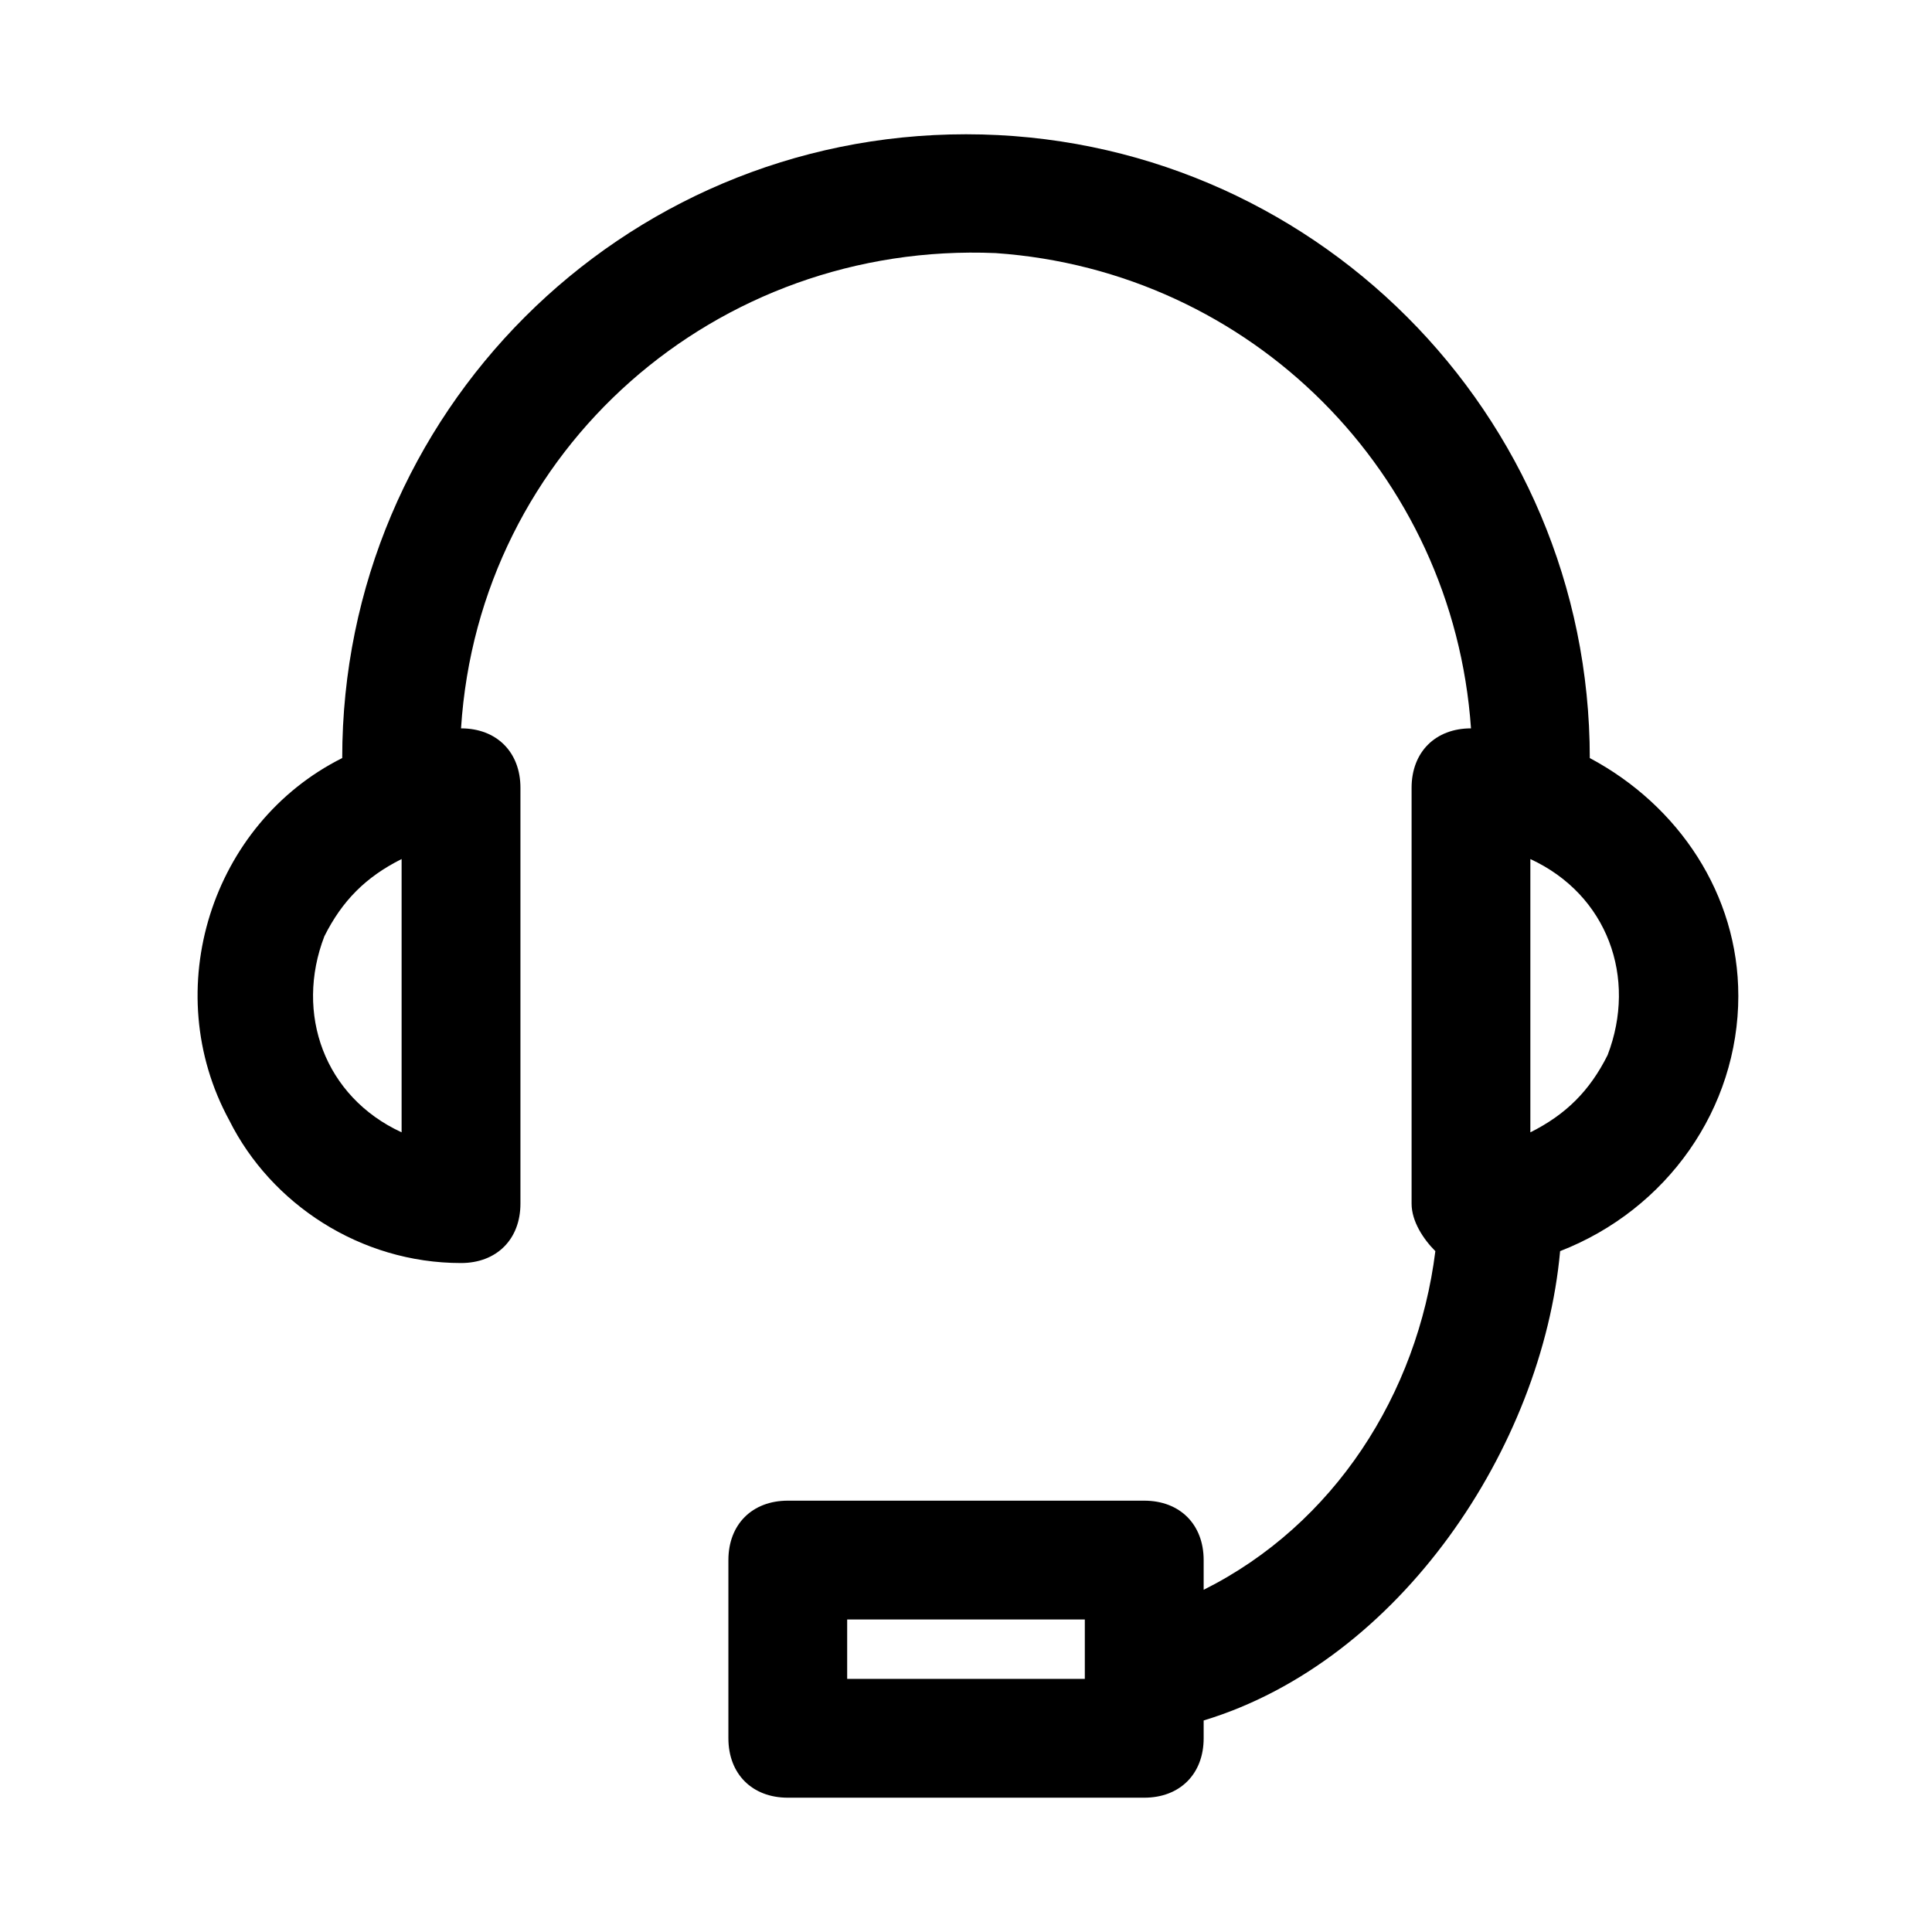
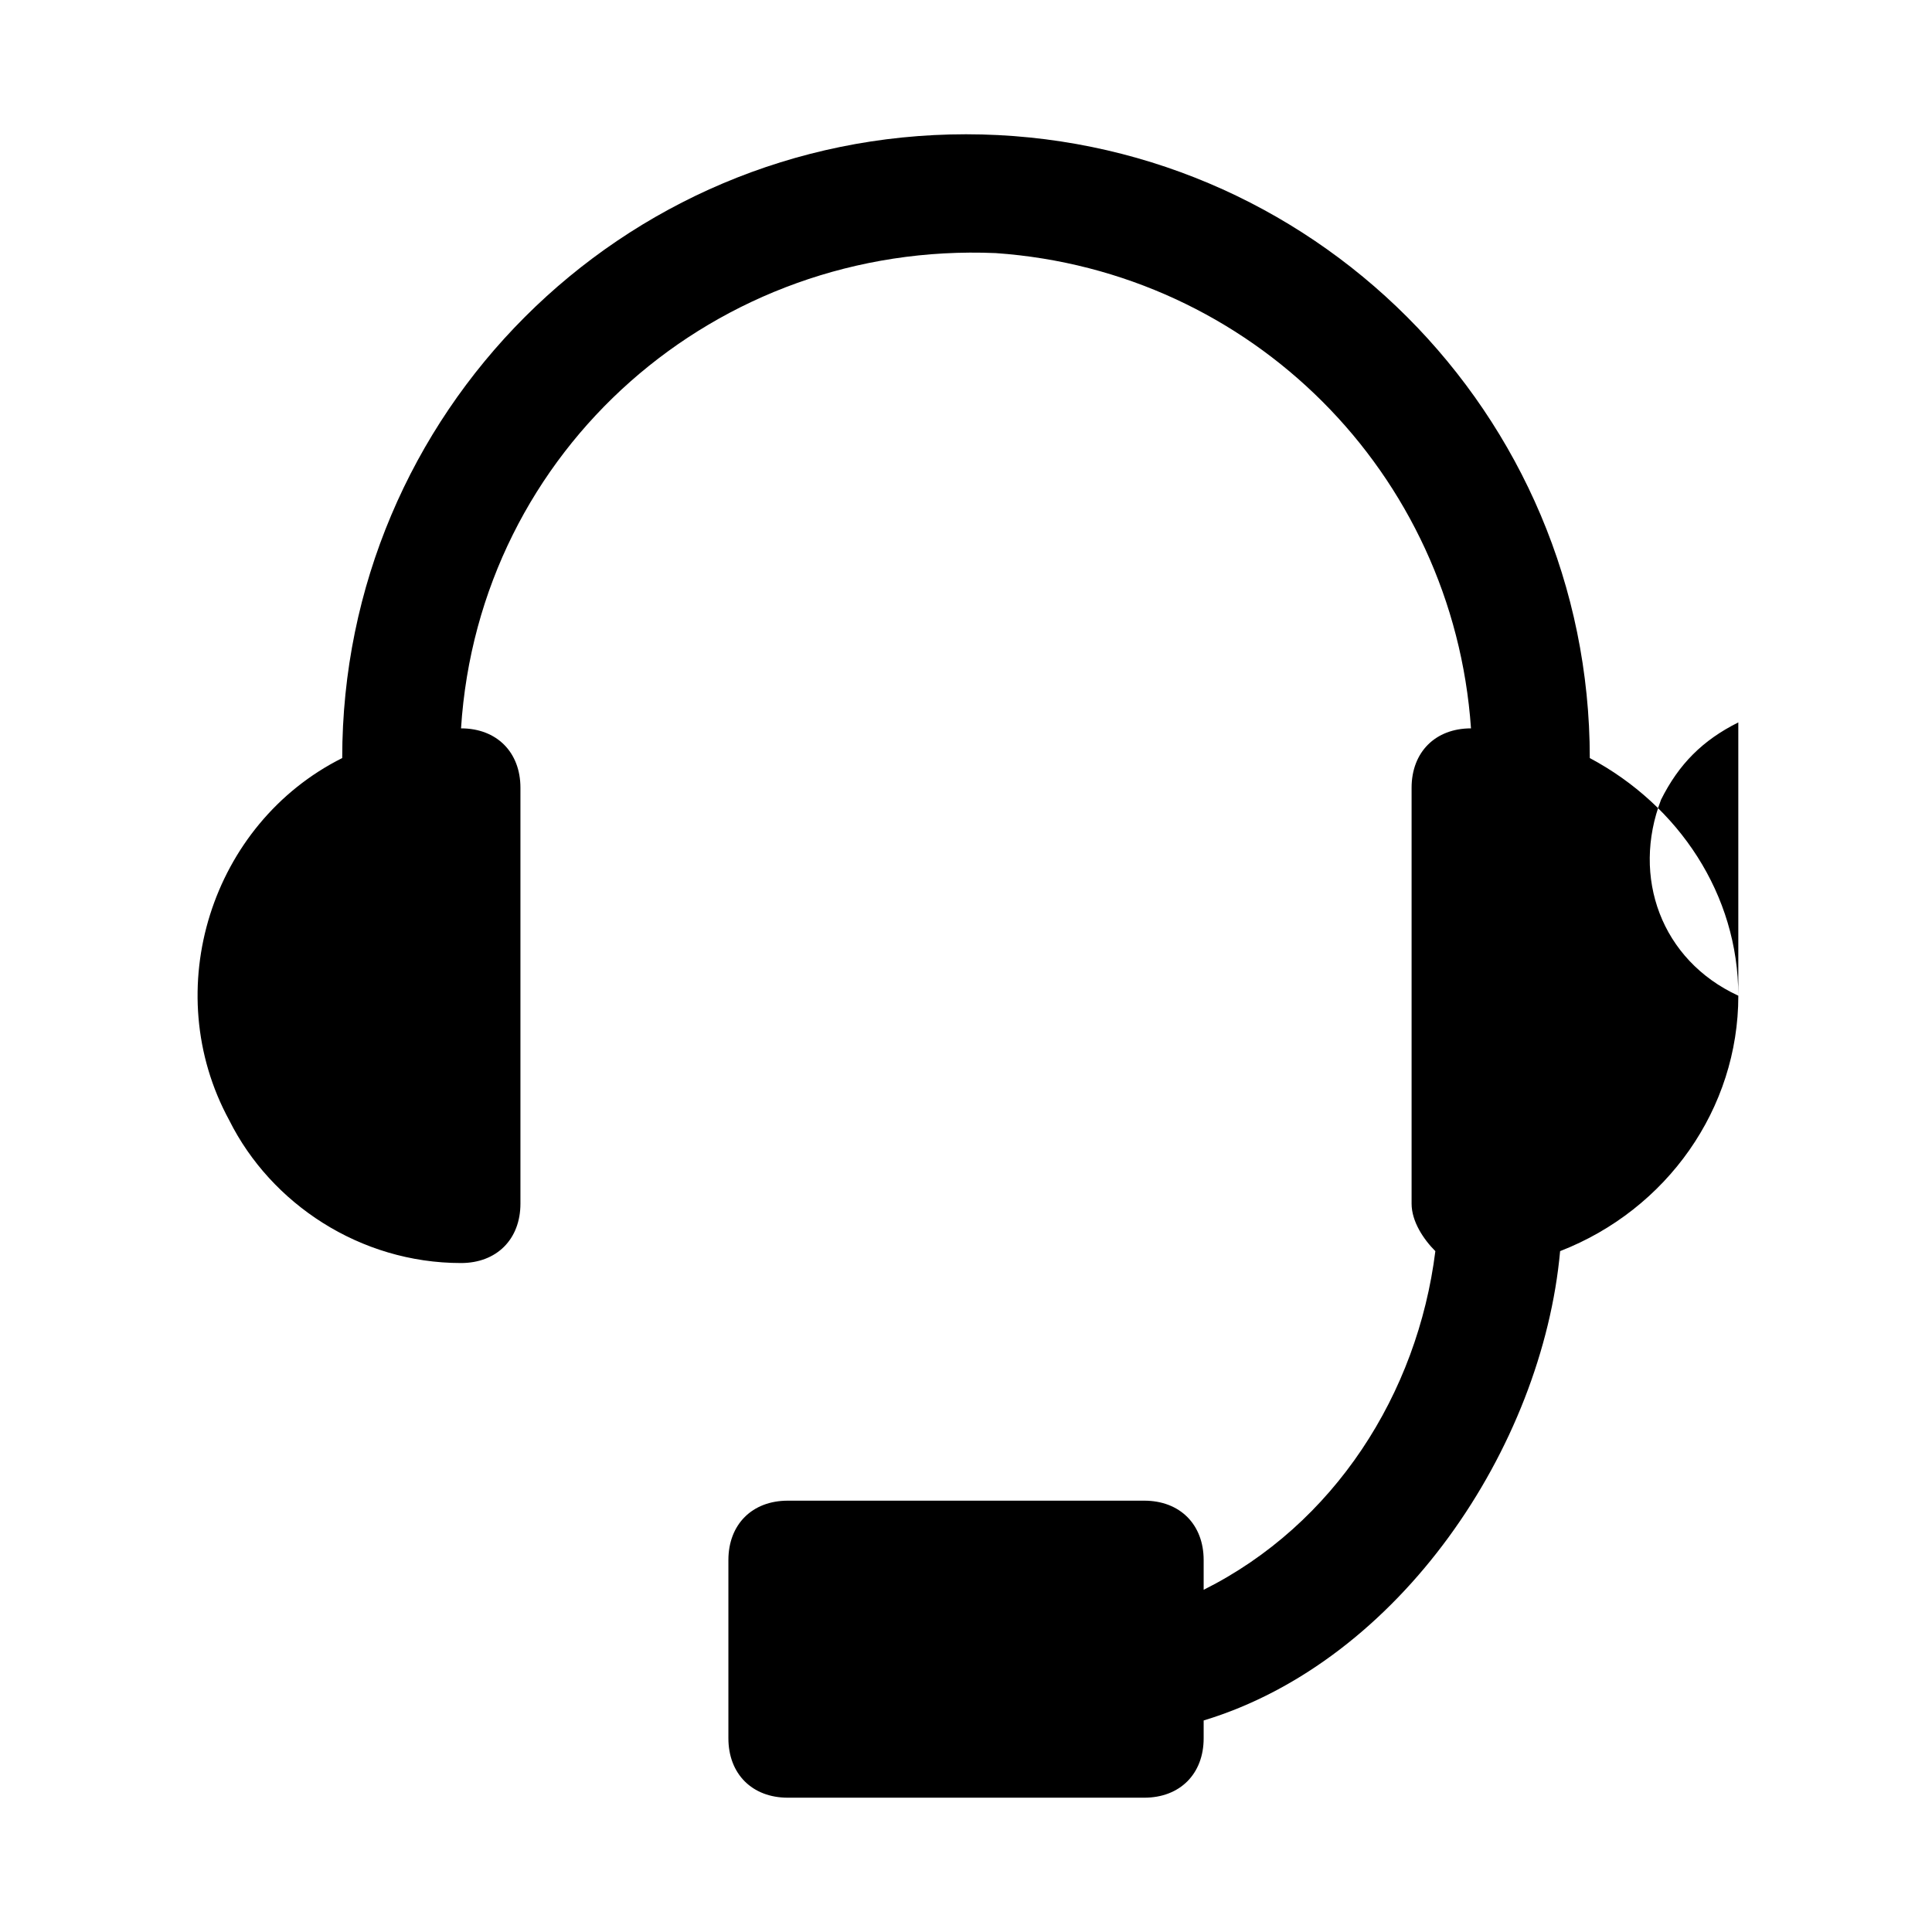
<svg xmlns="http://www.w3.org/2000/svg" fill="#000000" width="800px" height="800px" version="1.1" viewBox="144 144 512 512">
-   <path d="m604.67 407.87c0-26.766-15.742-50.383-39.359-62.977 0-91.316-74-165.31-165.31-165.31-91.316 0-165.31 73.996-165.31 165.31-34.637 17.32-48.805 61.402-29.914 96.039 11.02 22.043 34.637 37.785 61.402 37.785 9.445 0 15.742-6.297 15.742-15.742v-110.21c0-9.445-6.297-15.742-15.742-15.742 4.723-73.996 67.699-129.1 141.7-125.95 67.699 4.723 121.23 58.254 125.95 125.95-9.445 0-15.742 6.297-15.742 15.742v110.21c0 4.723 3.148 9.445 6.297 12.594-4.723 37.785-26.766 72.422-61.402 89.742v-7.875c0-9.445-6.297-15.742-15.742-15.742h-94.465c-9.445 0-15.742 6.297-15.742 15.742v47.23c0 9.445 6.297 15.742 15.742 15.742h94.465c9.445 0 15.742-6.297 15.742-15.742v-4.723c51.957-15.742 89.742-72.422 94.465-124.38 28.336-11.016 47.23-37.781 47.23-67.695zm-354.24 36.211c-20.469-9.445-28.34-31.488-20.469-51.957 4.723-9.445 11.02-15.742 20.469-20.469zm118.08 144.84v-15.742h62.977v15.742zm181.05-144.84v-72.422c20.469 9.445 28.34 31.488 20.469 51.957-4.723 9.445-11.023 15.742-20.469 20.465z" />
+   <path d="m604.67 407.87c0-26.766-15.742-50.383-39.359-62.977 0-91.316-74-165.31-165.31-165.31-91.316 0-165.31 73.996-165.31 165.31-34.637 17.32-48.805 61.402-29.914 96.039 11.02 22.043 34.637 37.785 61.402 37.785 9.445 0 15.742-6.297 15.742-15.742v-110.21c0-9.445-6.297-15.742-15.742-15.742 4.723-73.996 67.699-129.1 141.7-125.95 67.699 4.723 121.23 58.254 125.95 125.95-9.445 0-15.742 6.297-15.742 15.742v110.21c0 4.723 3.148 9.445 6.297 12.594-4.723 37.785-26.766 72.422-61.402 89.742v-7.875c0-9.445-6.297-15.742-15.742-15.742h-94.465c-9.445 0-15.742 6.297-15.742 15.742v47.23c0 9.445 6.297 15.742 15.742 15.742h94.465c9.445 0 15.742-6.297 15.742-15.742v-4.723c51.957-15.742 89.742-72.422 94.465-124.38 28.336-11.016 47.23-37.781 47.23-67.695zc-20.469-9.445-28.34-31.488-20.469-51.957 4.723-9.445 11.02-15.742 20.469-20.469zm118.08 144.84v-15.742h62.977v15.742zm181.05-144.84v-72.422c20.469 9.445 28.34 31.488 20.469 51.957-4.723 9.445-11.023 15.742-20.469 20.465z" />
</svg>